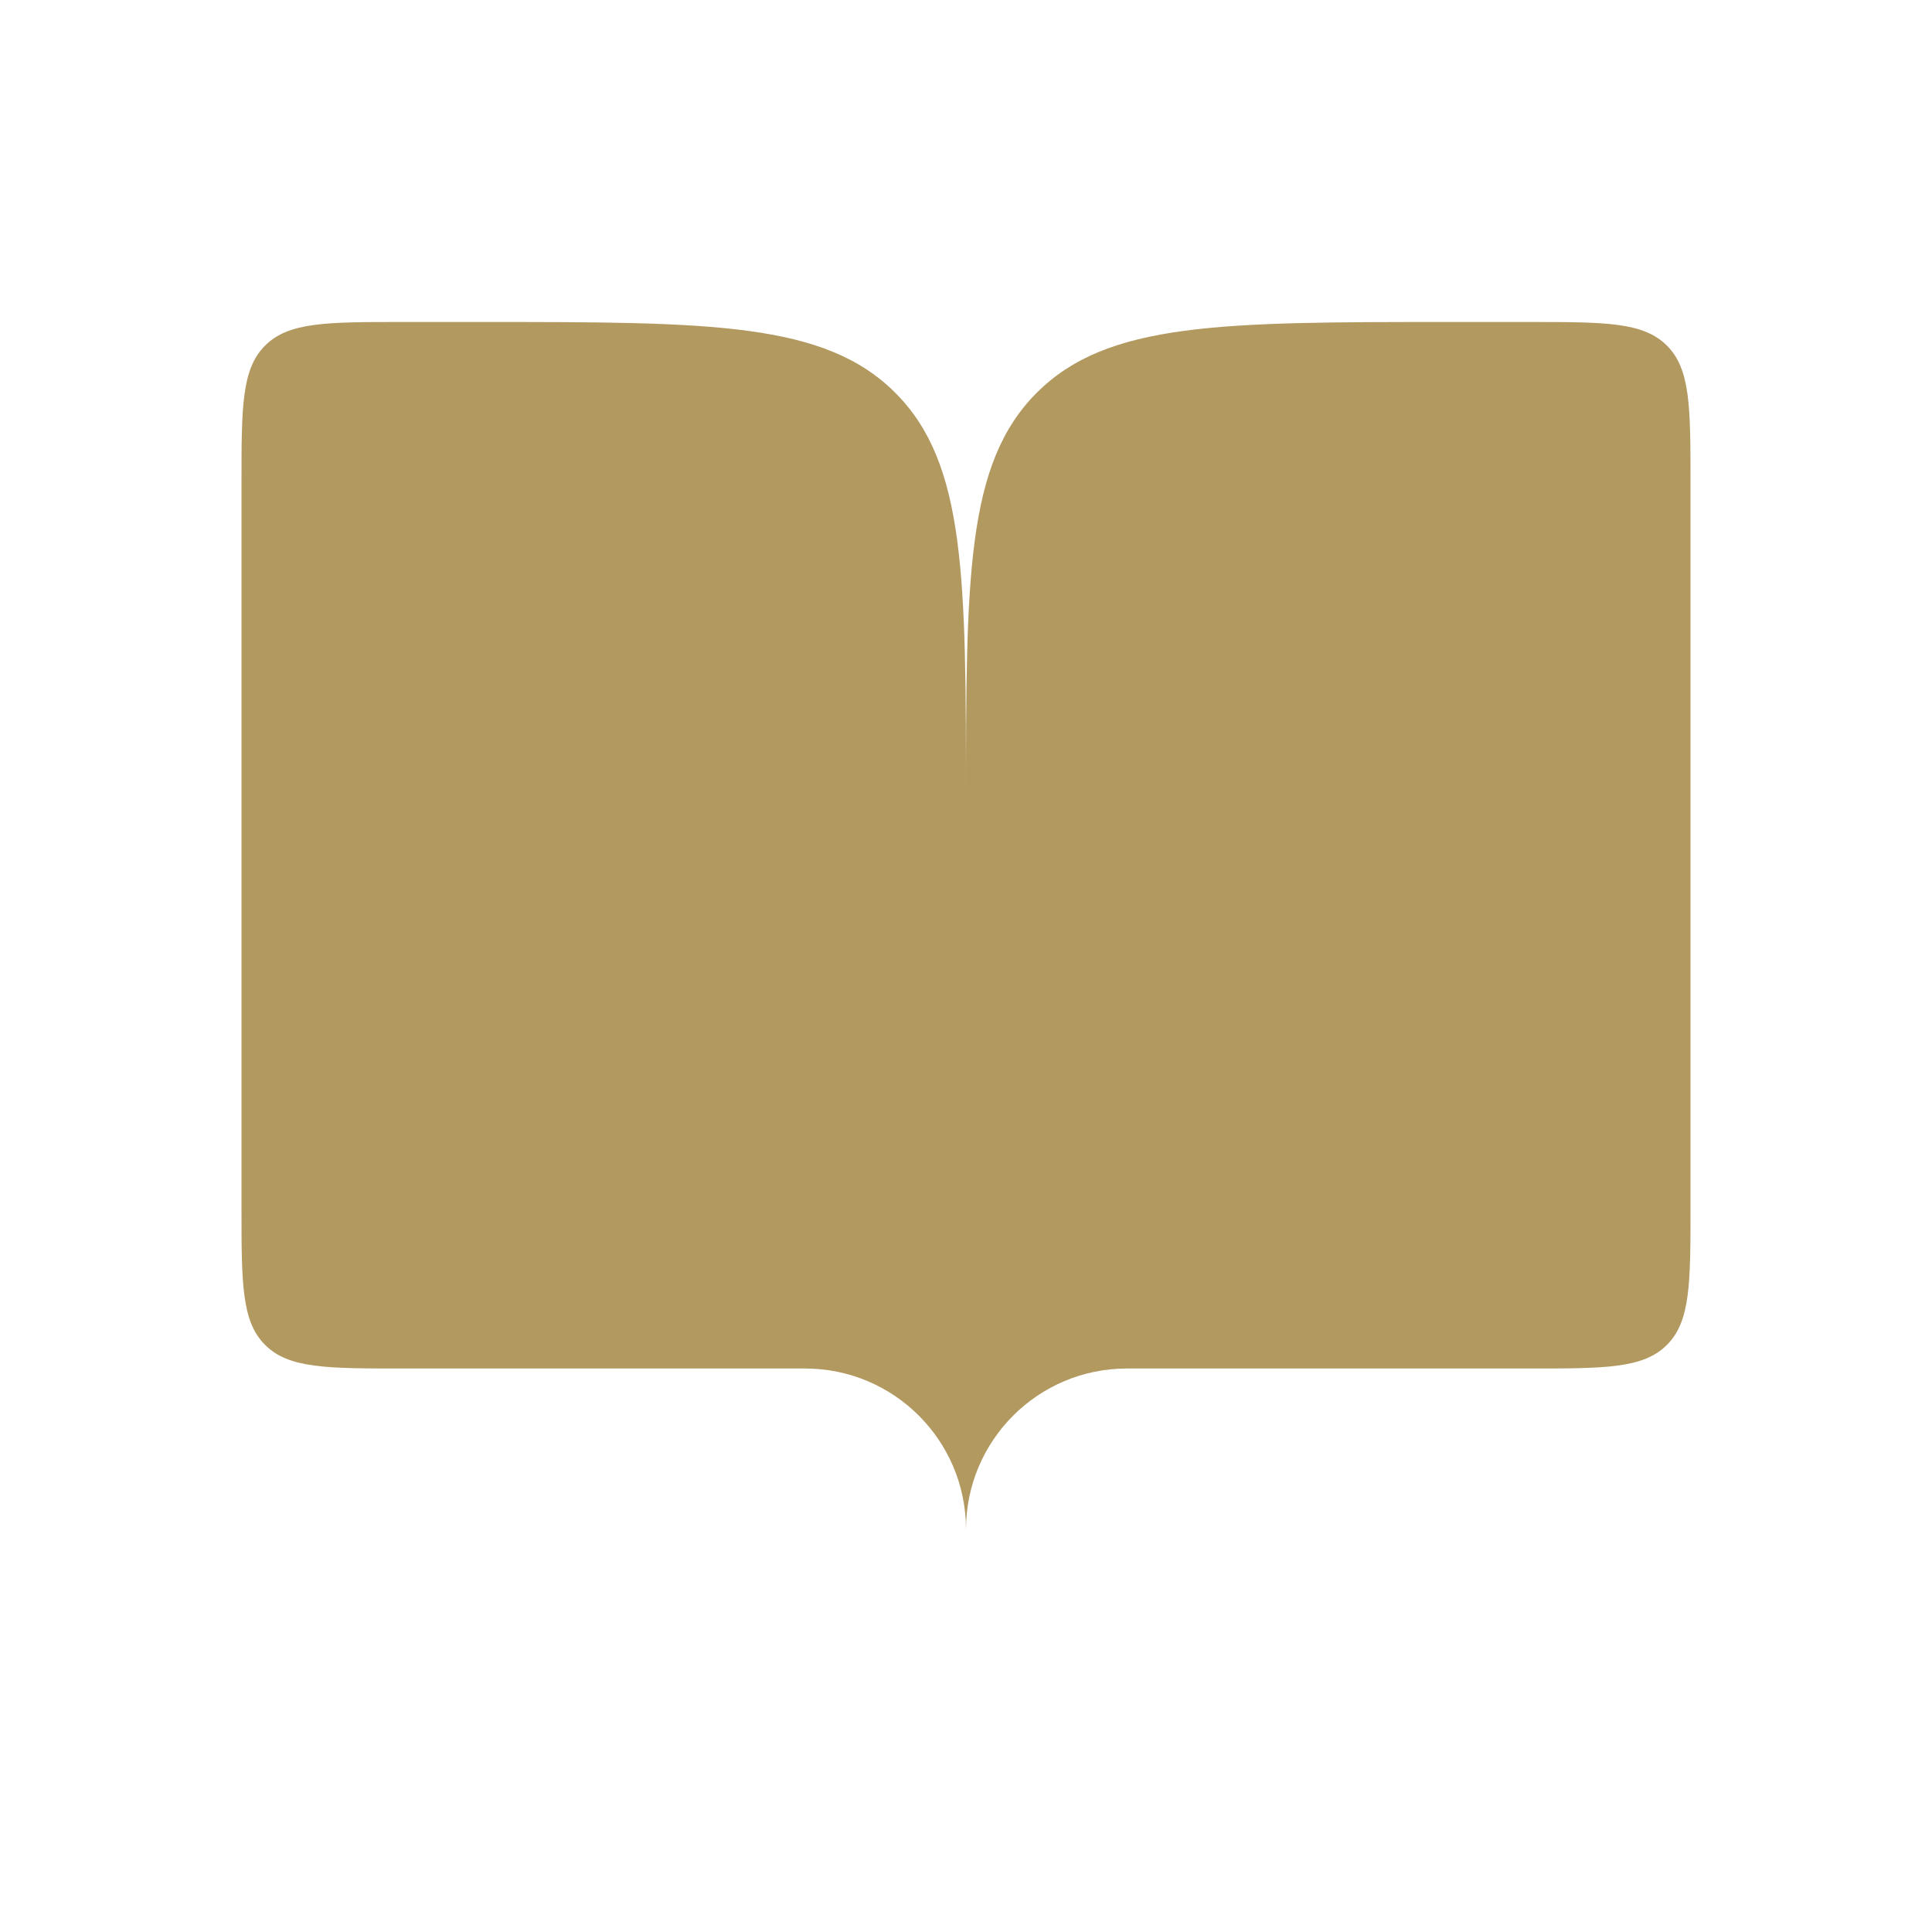
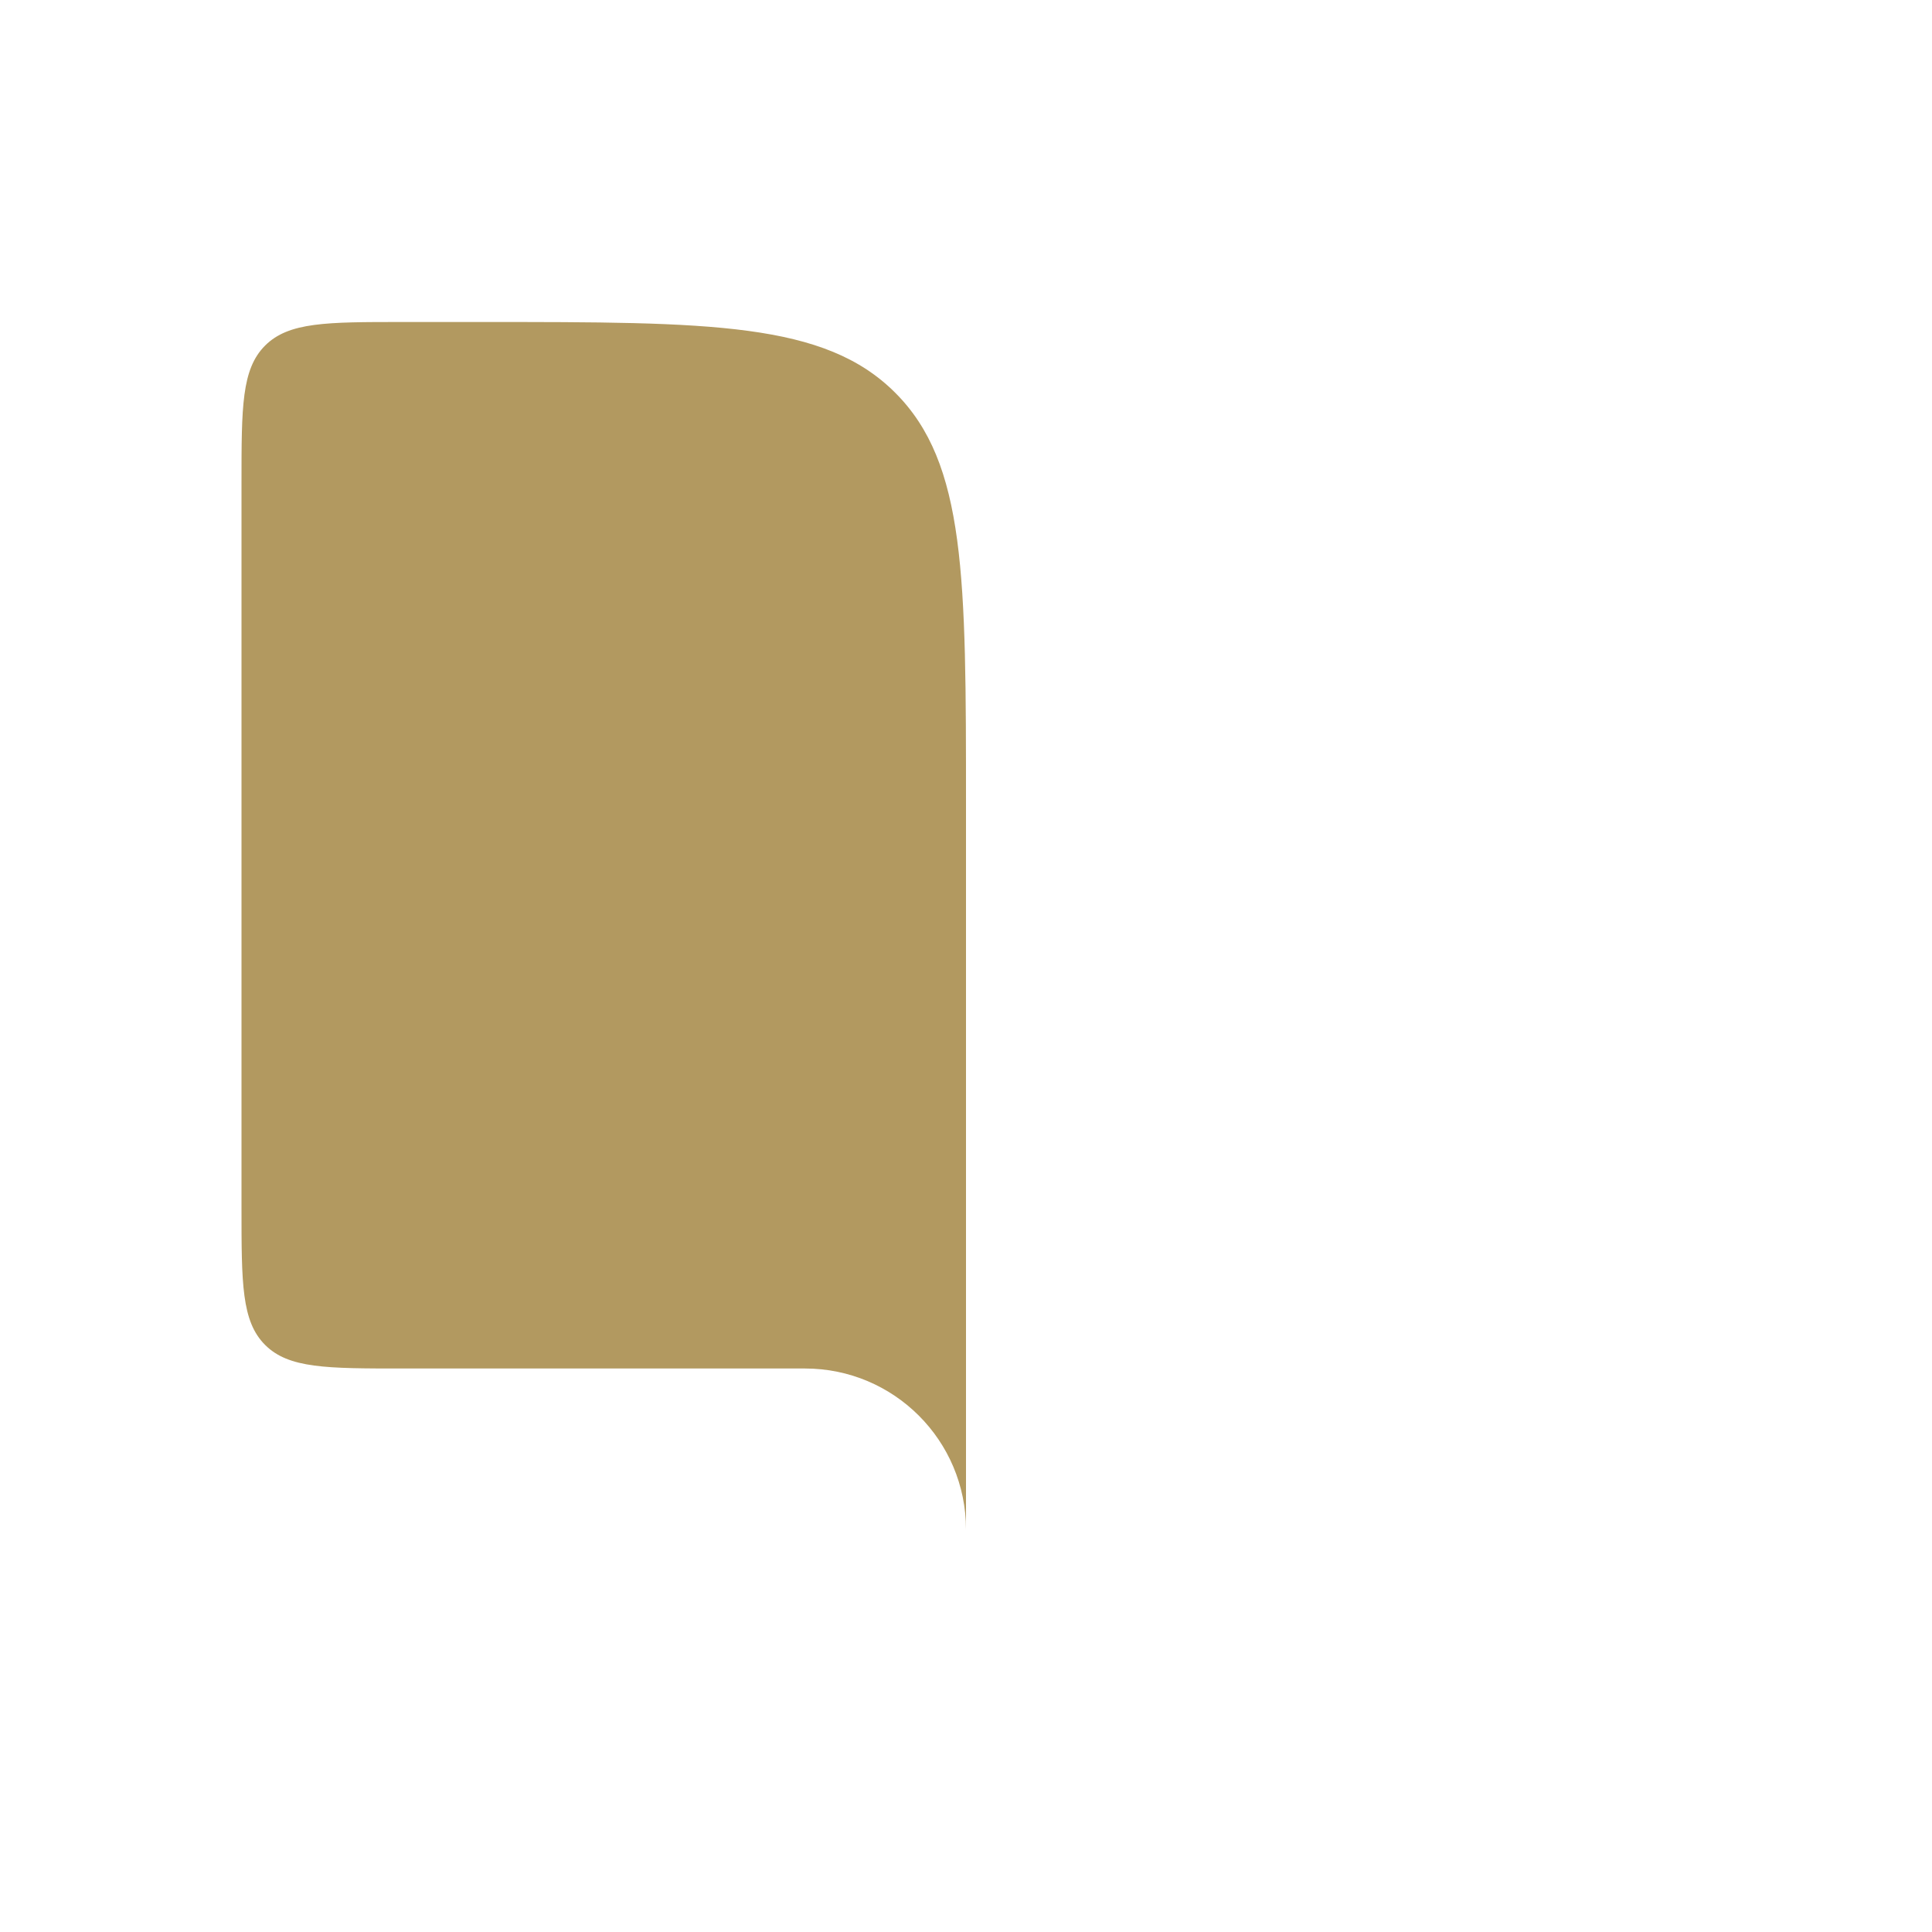
<svg xmlns="http://www.w3.org/2000/svg" viewBox="1988 2488 24 24" width="24" height="24">
  <path fill="#b29960" stroke="none" fill-opacity="1" stroke-width="1" stroke-opacity="1" color="rgb(51, 51, 51)" font-size-adjust="none" id="tSvg374cb538e9" d="M 1993 2505 C 1994.667 2505 1996.333 2505 1998 2505 C 1999.105 2505 2000 2505.895 2000 2507 C 2000 2504 2000 2501 2000 2498 C 2000 2495.172 2000 2493.757 1999.121 2492.879 C 1998.243 2492 1996.828 2492 1994 2492 C 1993.667 2492 1993.333 2492 1993 2492 C 1992.057 2492 1991.586 2492 1991.293 2492.293 C 1991 2492.586 1991 2493.057 1991 2494 C 1991 2497 1991 2500 1991 2503 C 1991 2503.943 1991 2504.414 1991.293 2504.707C 1991.586 2505 1992.057 2505 1993 2505Z" />
-   <path fill="#b29960" stroke="none" fill-opacity="1" stroke-width="1" stroke-opacity="1" color="rgb(51, 51, 51)" font-size-adjust="none" id="tSvg1425c9fae4a" d="M 2007 2505 C 2005.333 2505 2003.667 2505 2002 2505 C 2000.895 2505 2000 2505.895 2000 2507 C 2000 2504 2000 2501 2000 2498 C 2000 2495.172 2000 2493.757 2000.879 2492.879 C 2001.757 2492 2003.172 2492 2006 2492 C 2006.333 2492 2006.667 2492 2007 2492 C 2007.943 2492 2008.414 2492 2008.707 2492.293 C 2009 2492.586 2009 2493.057 2009 2494 C 2009 2497 2009 2500 2009 2503 C 2009 2503.943 2009 2504.414 2008.707 2504.707C 2008.414 2505 2007.943 2505 2007 2505Z" />
  <defs> </defs>
</svg>